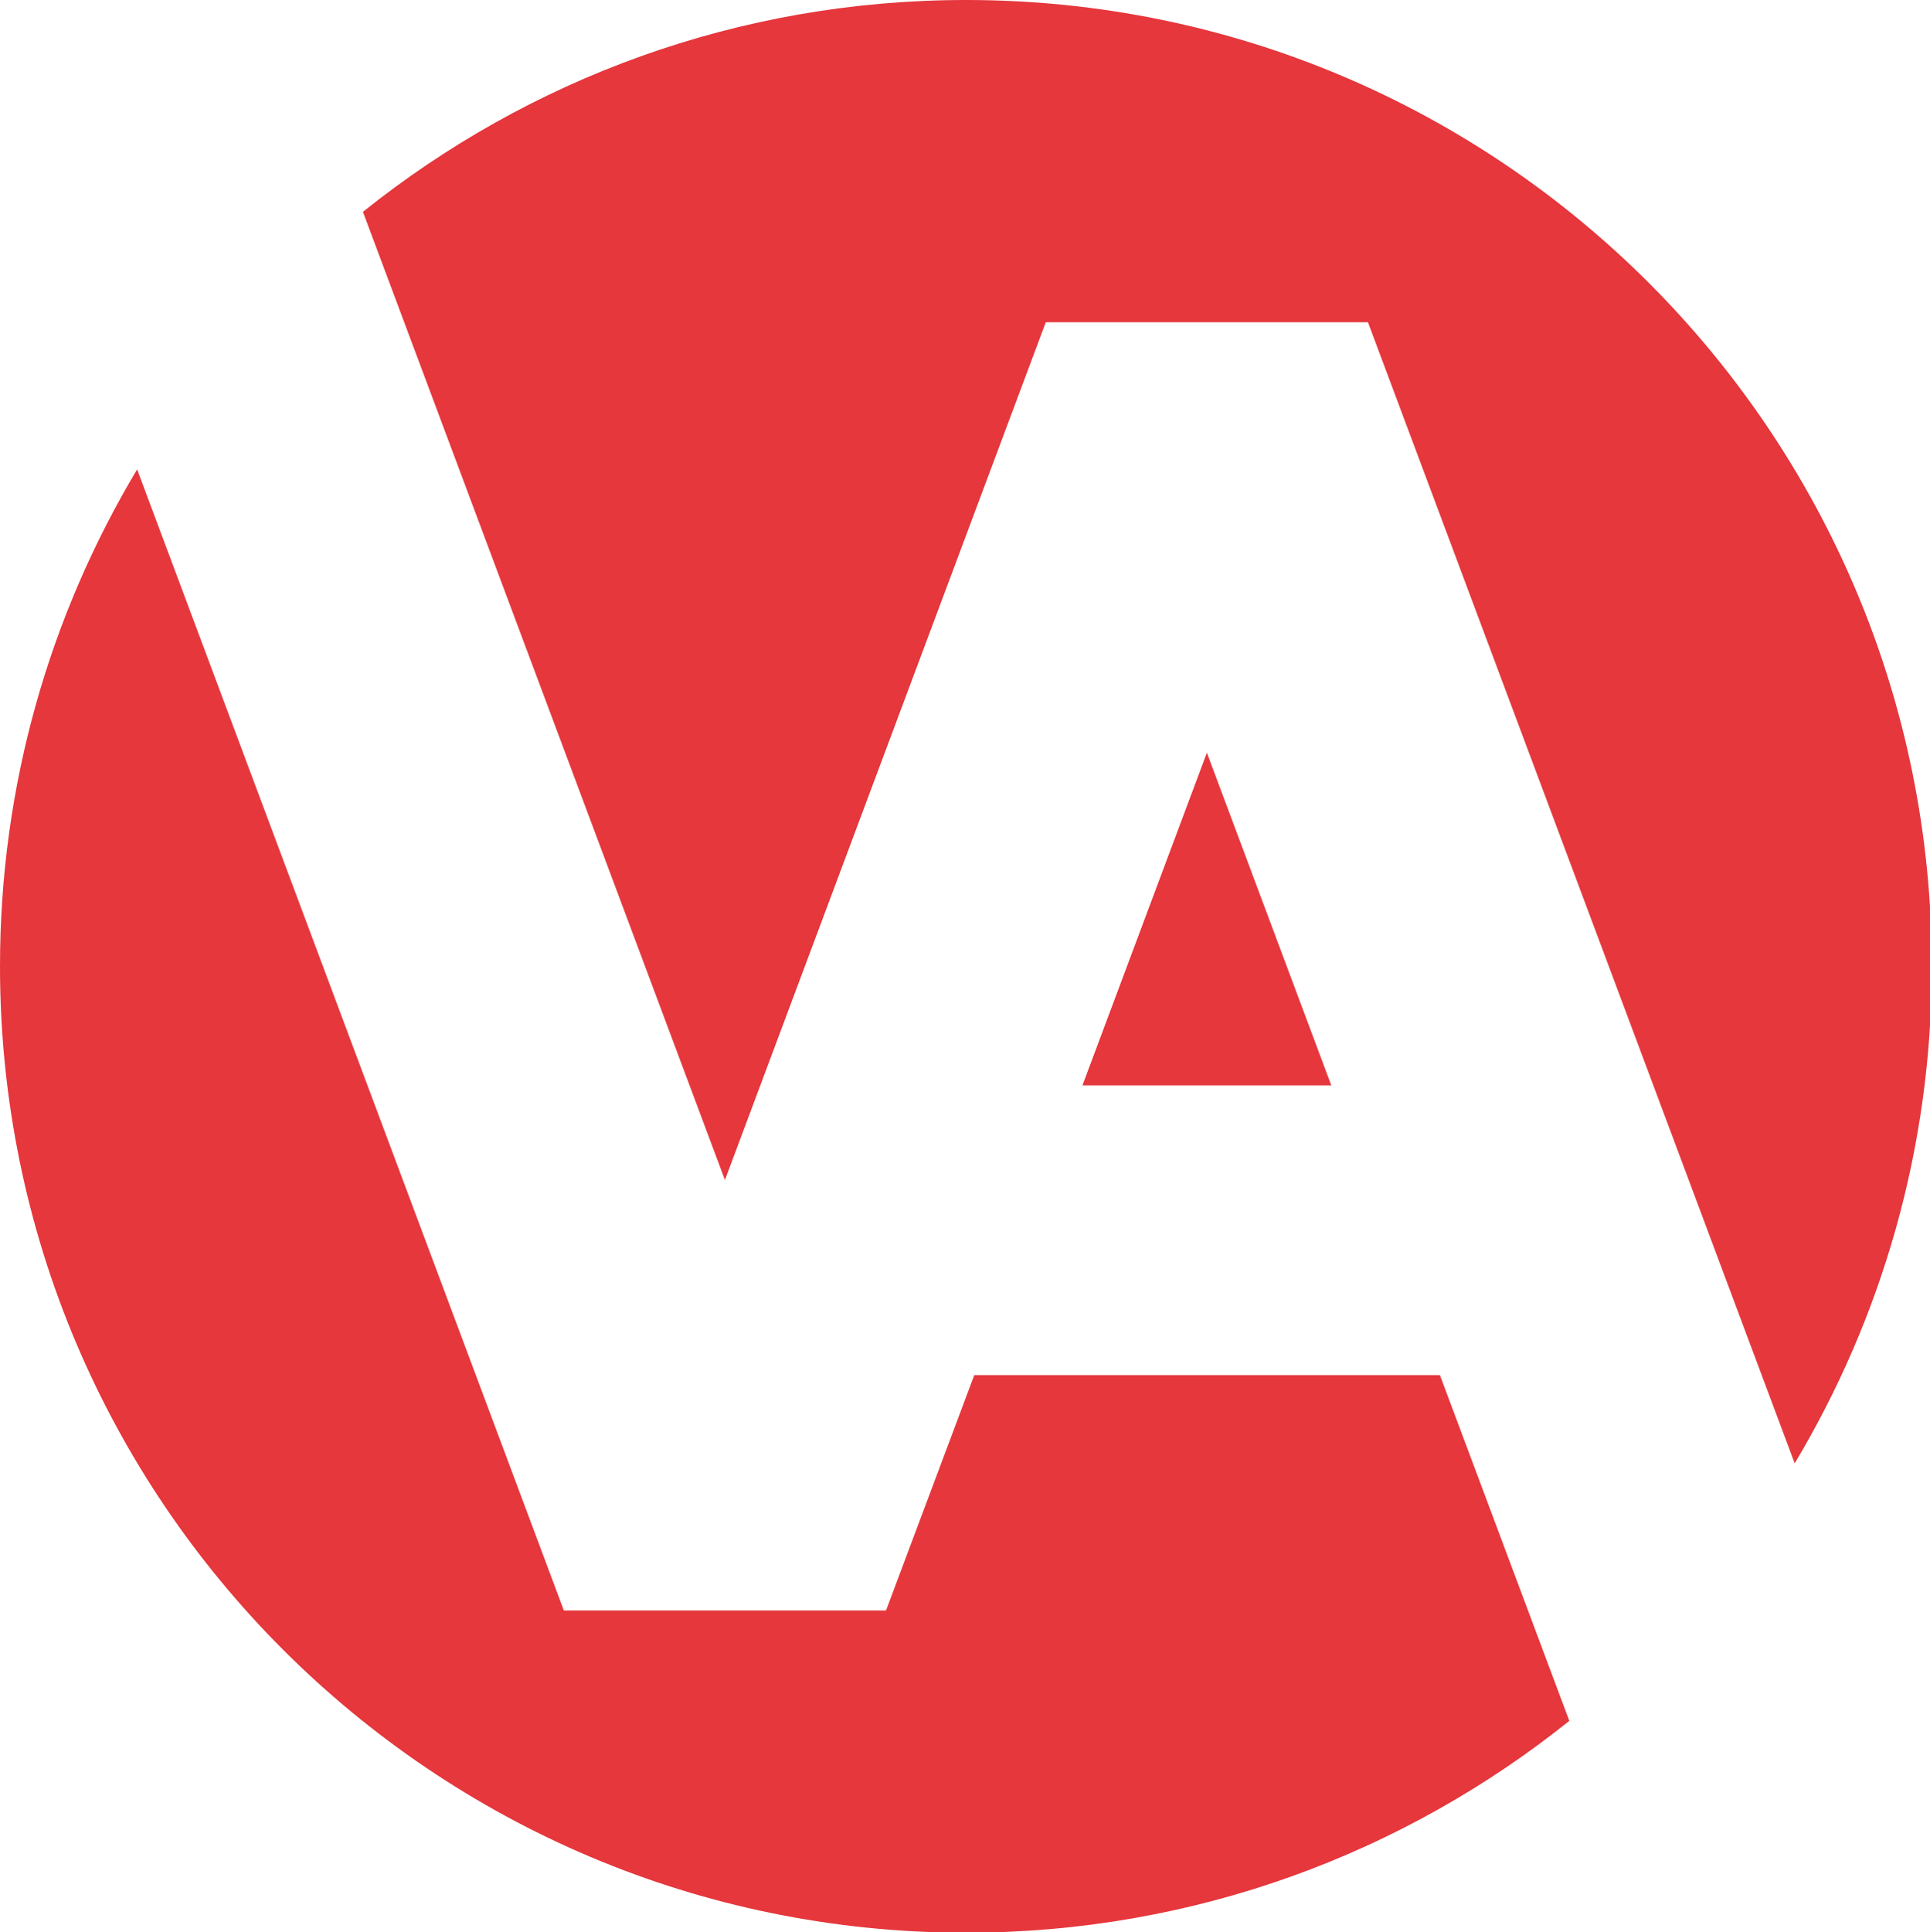
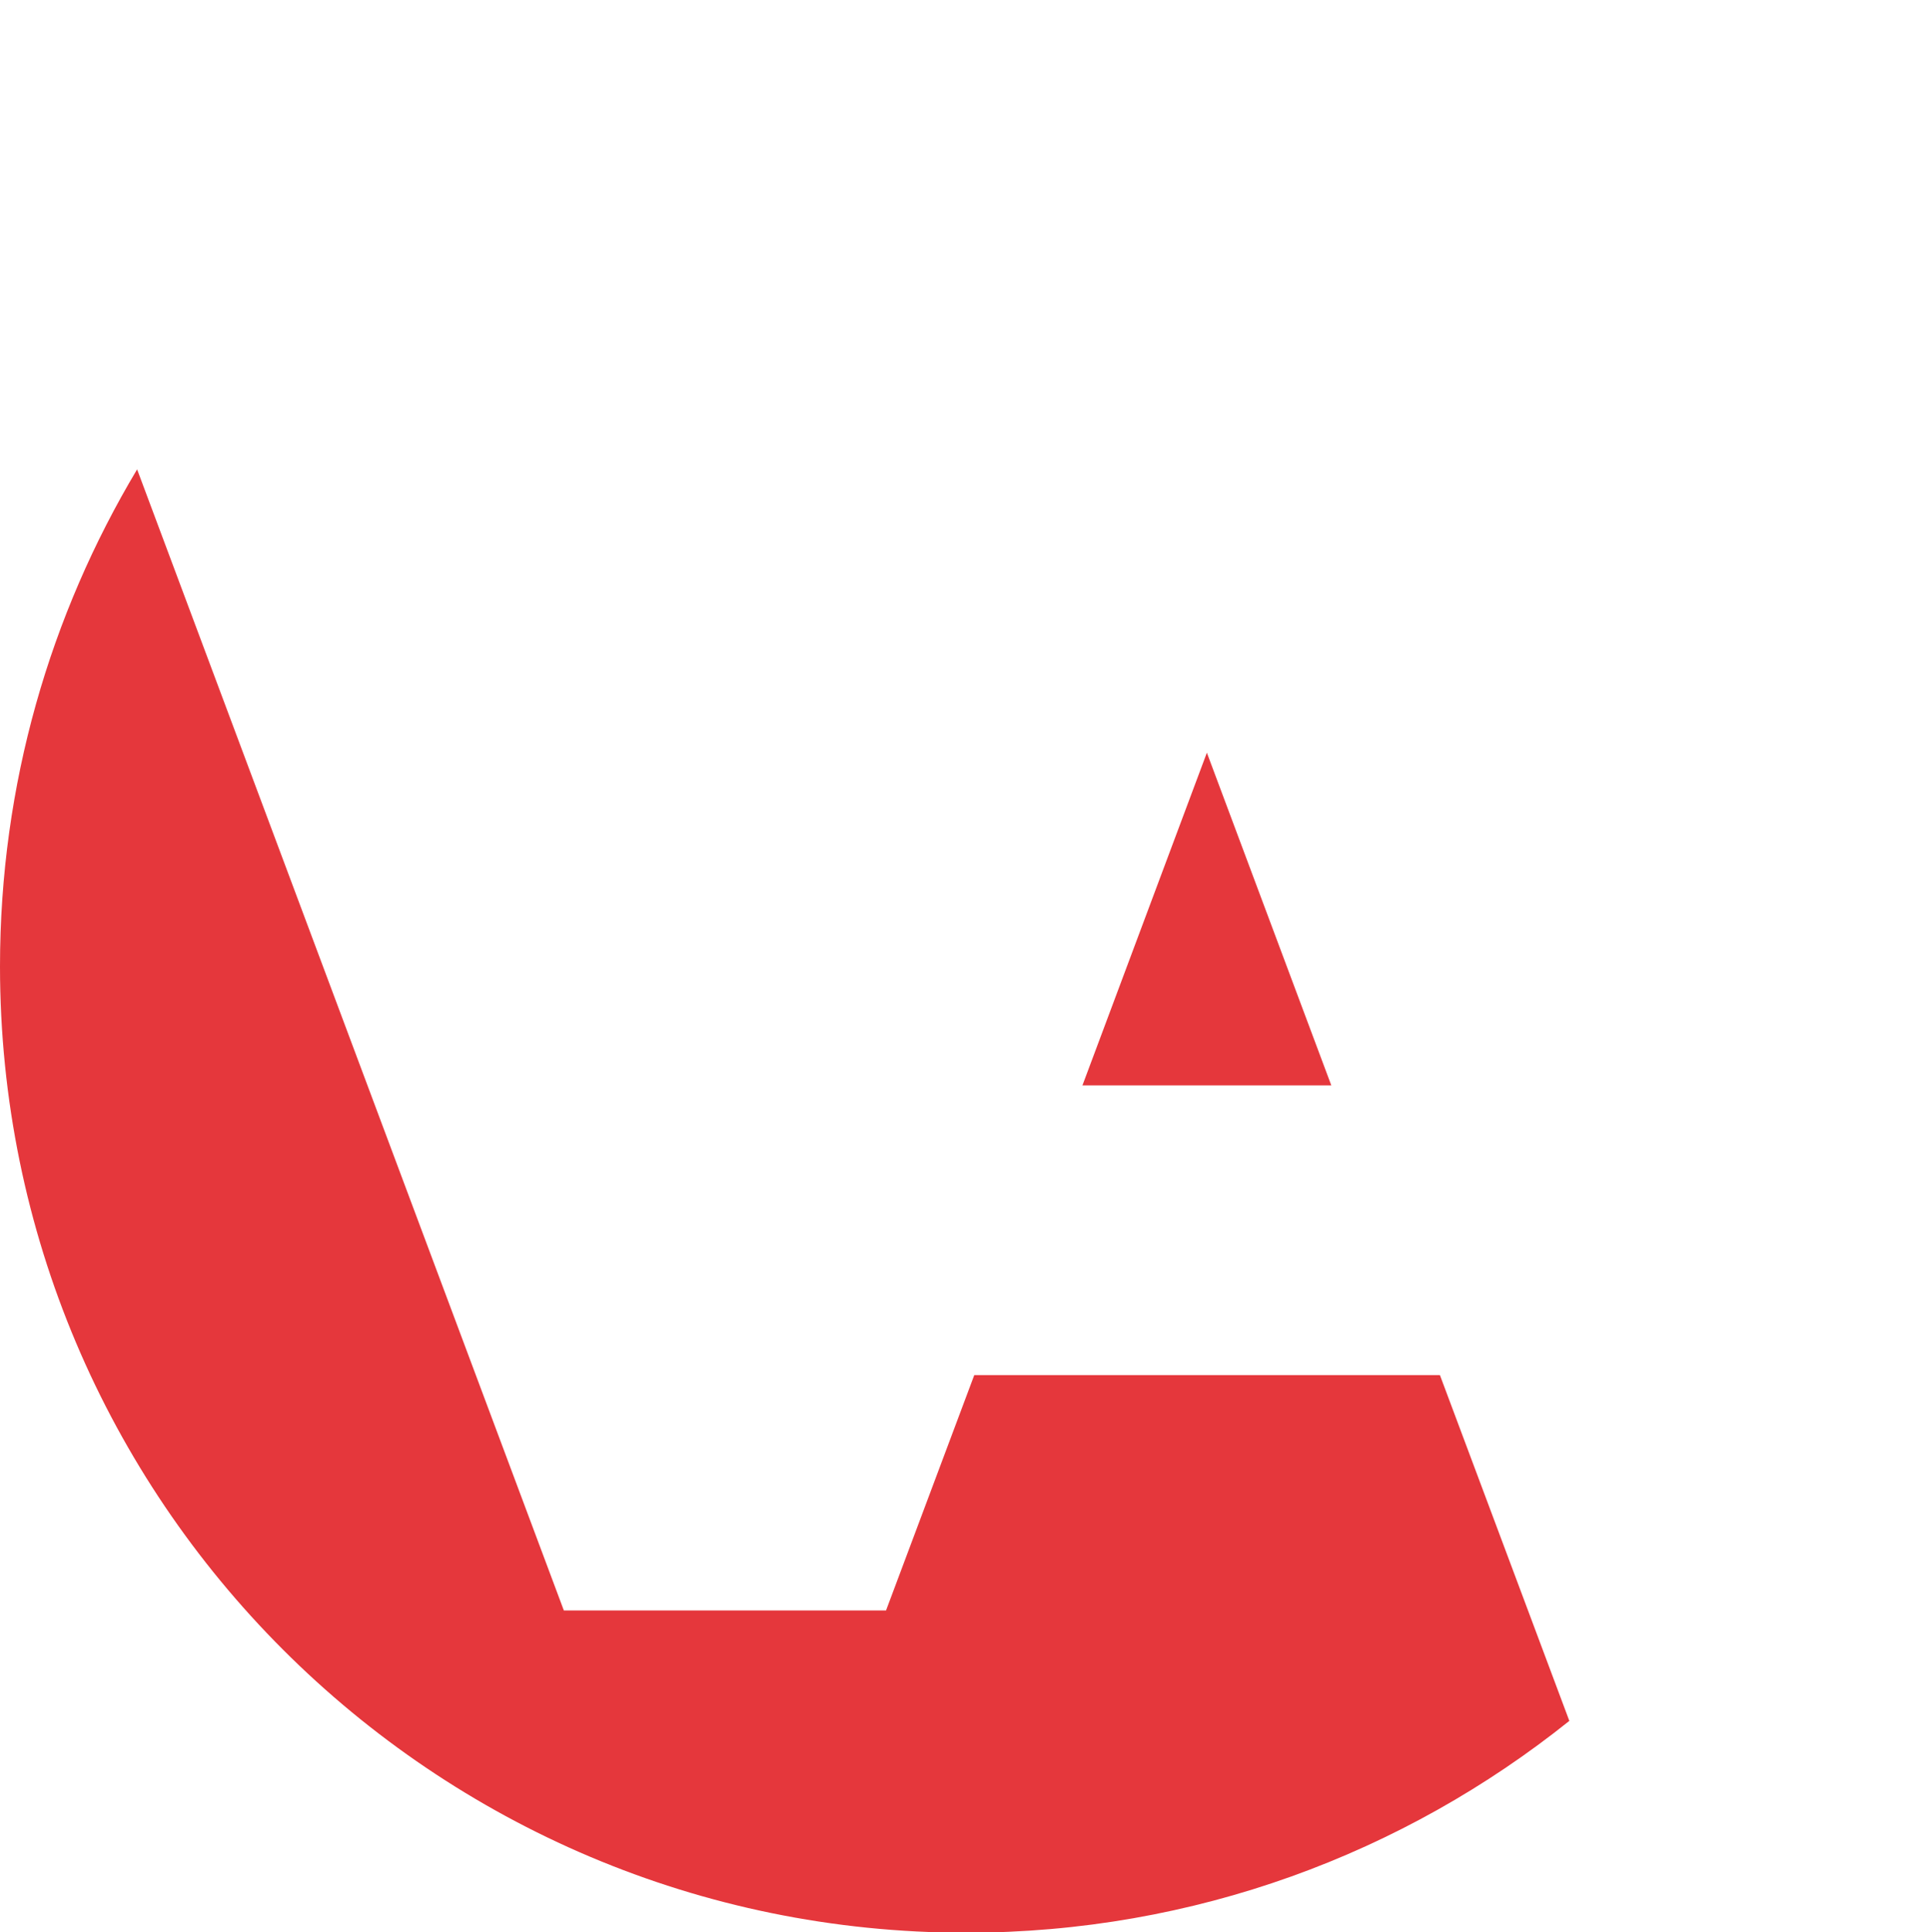
<svg xmlns="http://www.w3.org/2000/svg" id="Layer_1" viewBox="0 0 42.65 42.69">
  <defs>
    <style>.cls-1{fill:#e5373c;}</style>
  </defs>
-   <path class="cls-1" d="m16.02,26.07l7.09-18.95h7.12l9.43,25.21c1.92-3.21,3.03-6.96,3.03-10.98C42.69,9.56,33.14,0,21.35,0c-5.04,0-9.67,1.75-13.33,4.68l8,21.39h0Z" />
  <path class="cls-1" d="m31.82,30.38h-10.29l-1.95,5.2h-7.12L3.03,10.37c-1.92,3.21-3.03,6.96-3.03,10.98,0,11.79,9.56,21.35,21.35,21.35,5.04,0,9.67-1.75,13.33-4.68l-2.86-7.64Z" />
  <polygon class="cls-1" points="29.42 23.98 26.67 16.63 23.92 23.98 29.42 23.98" />
</svg>